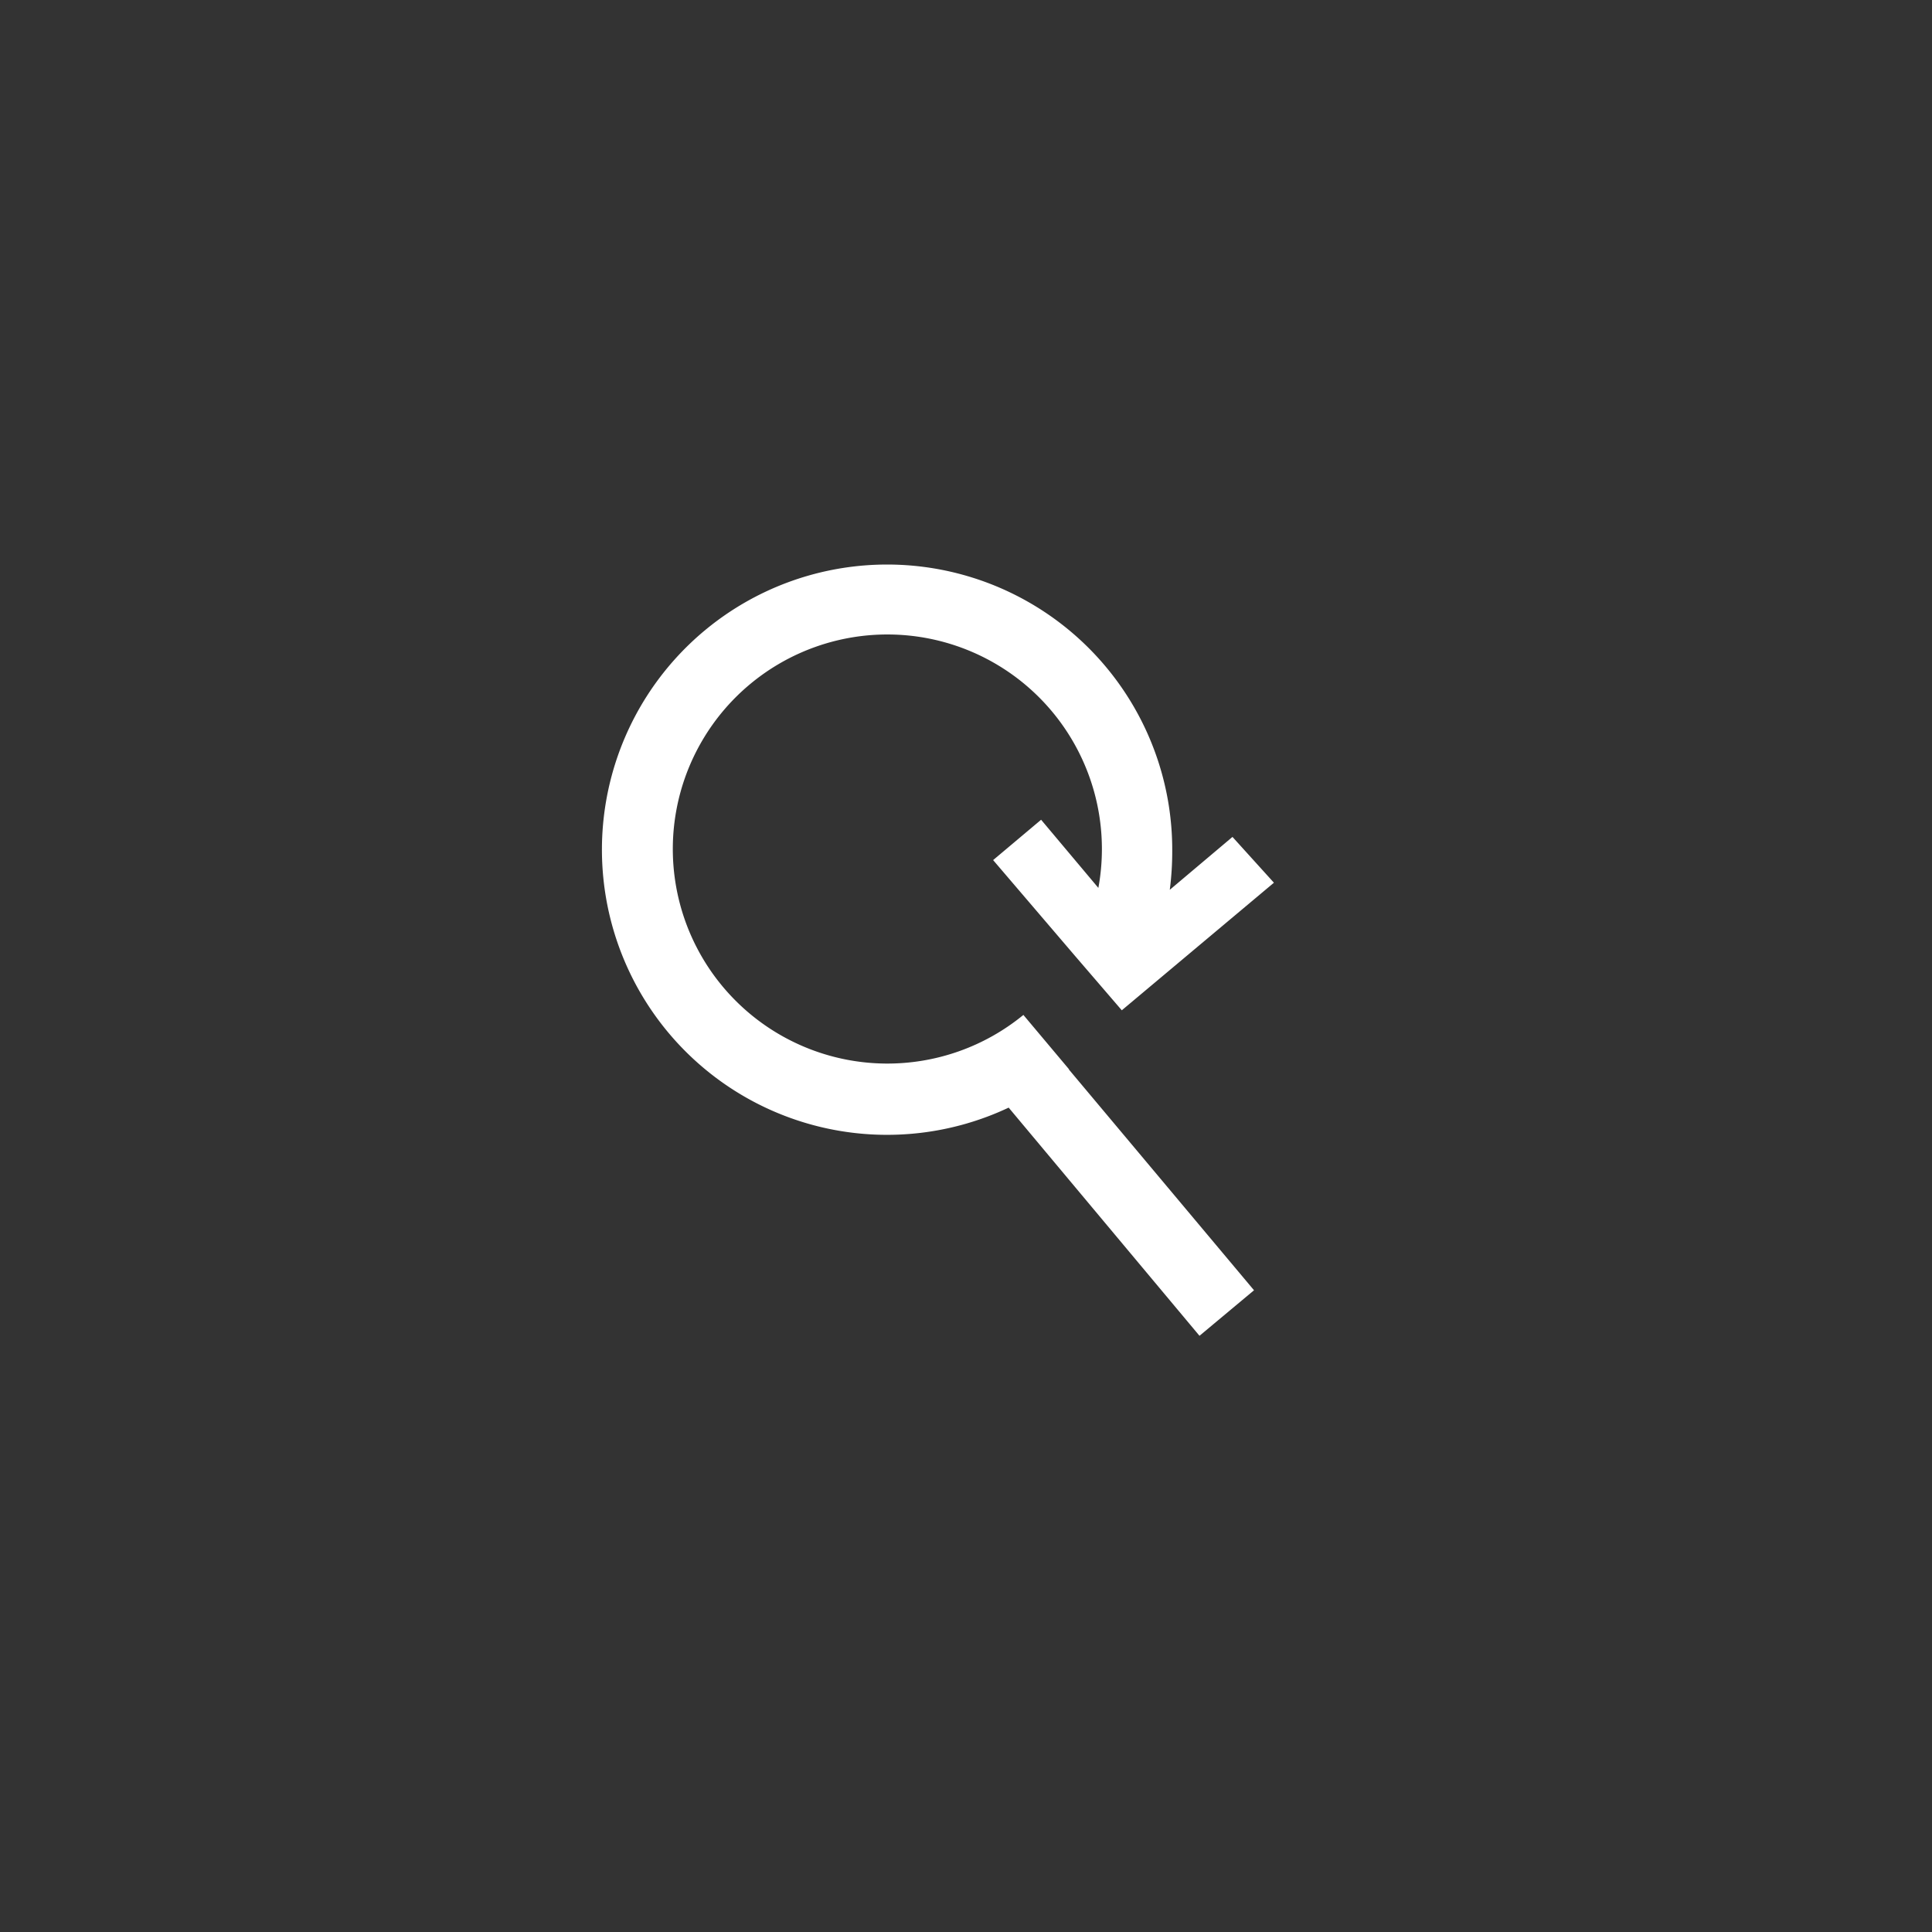
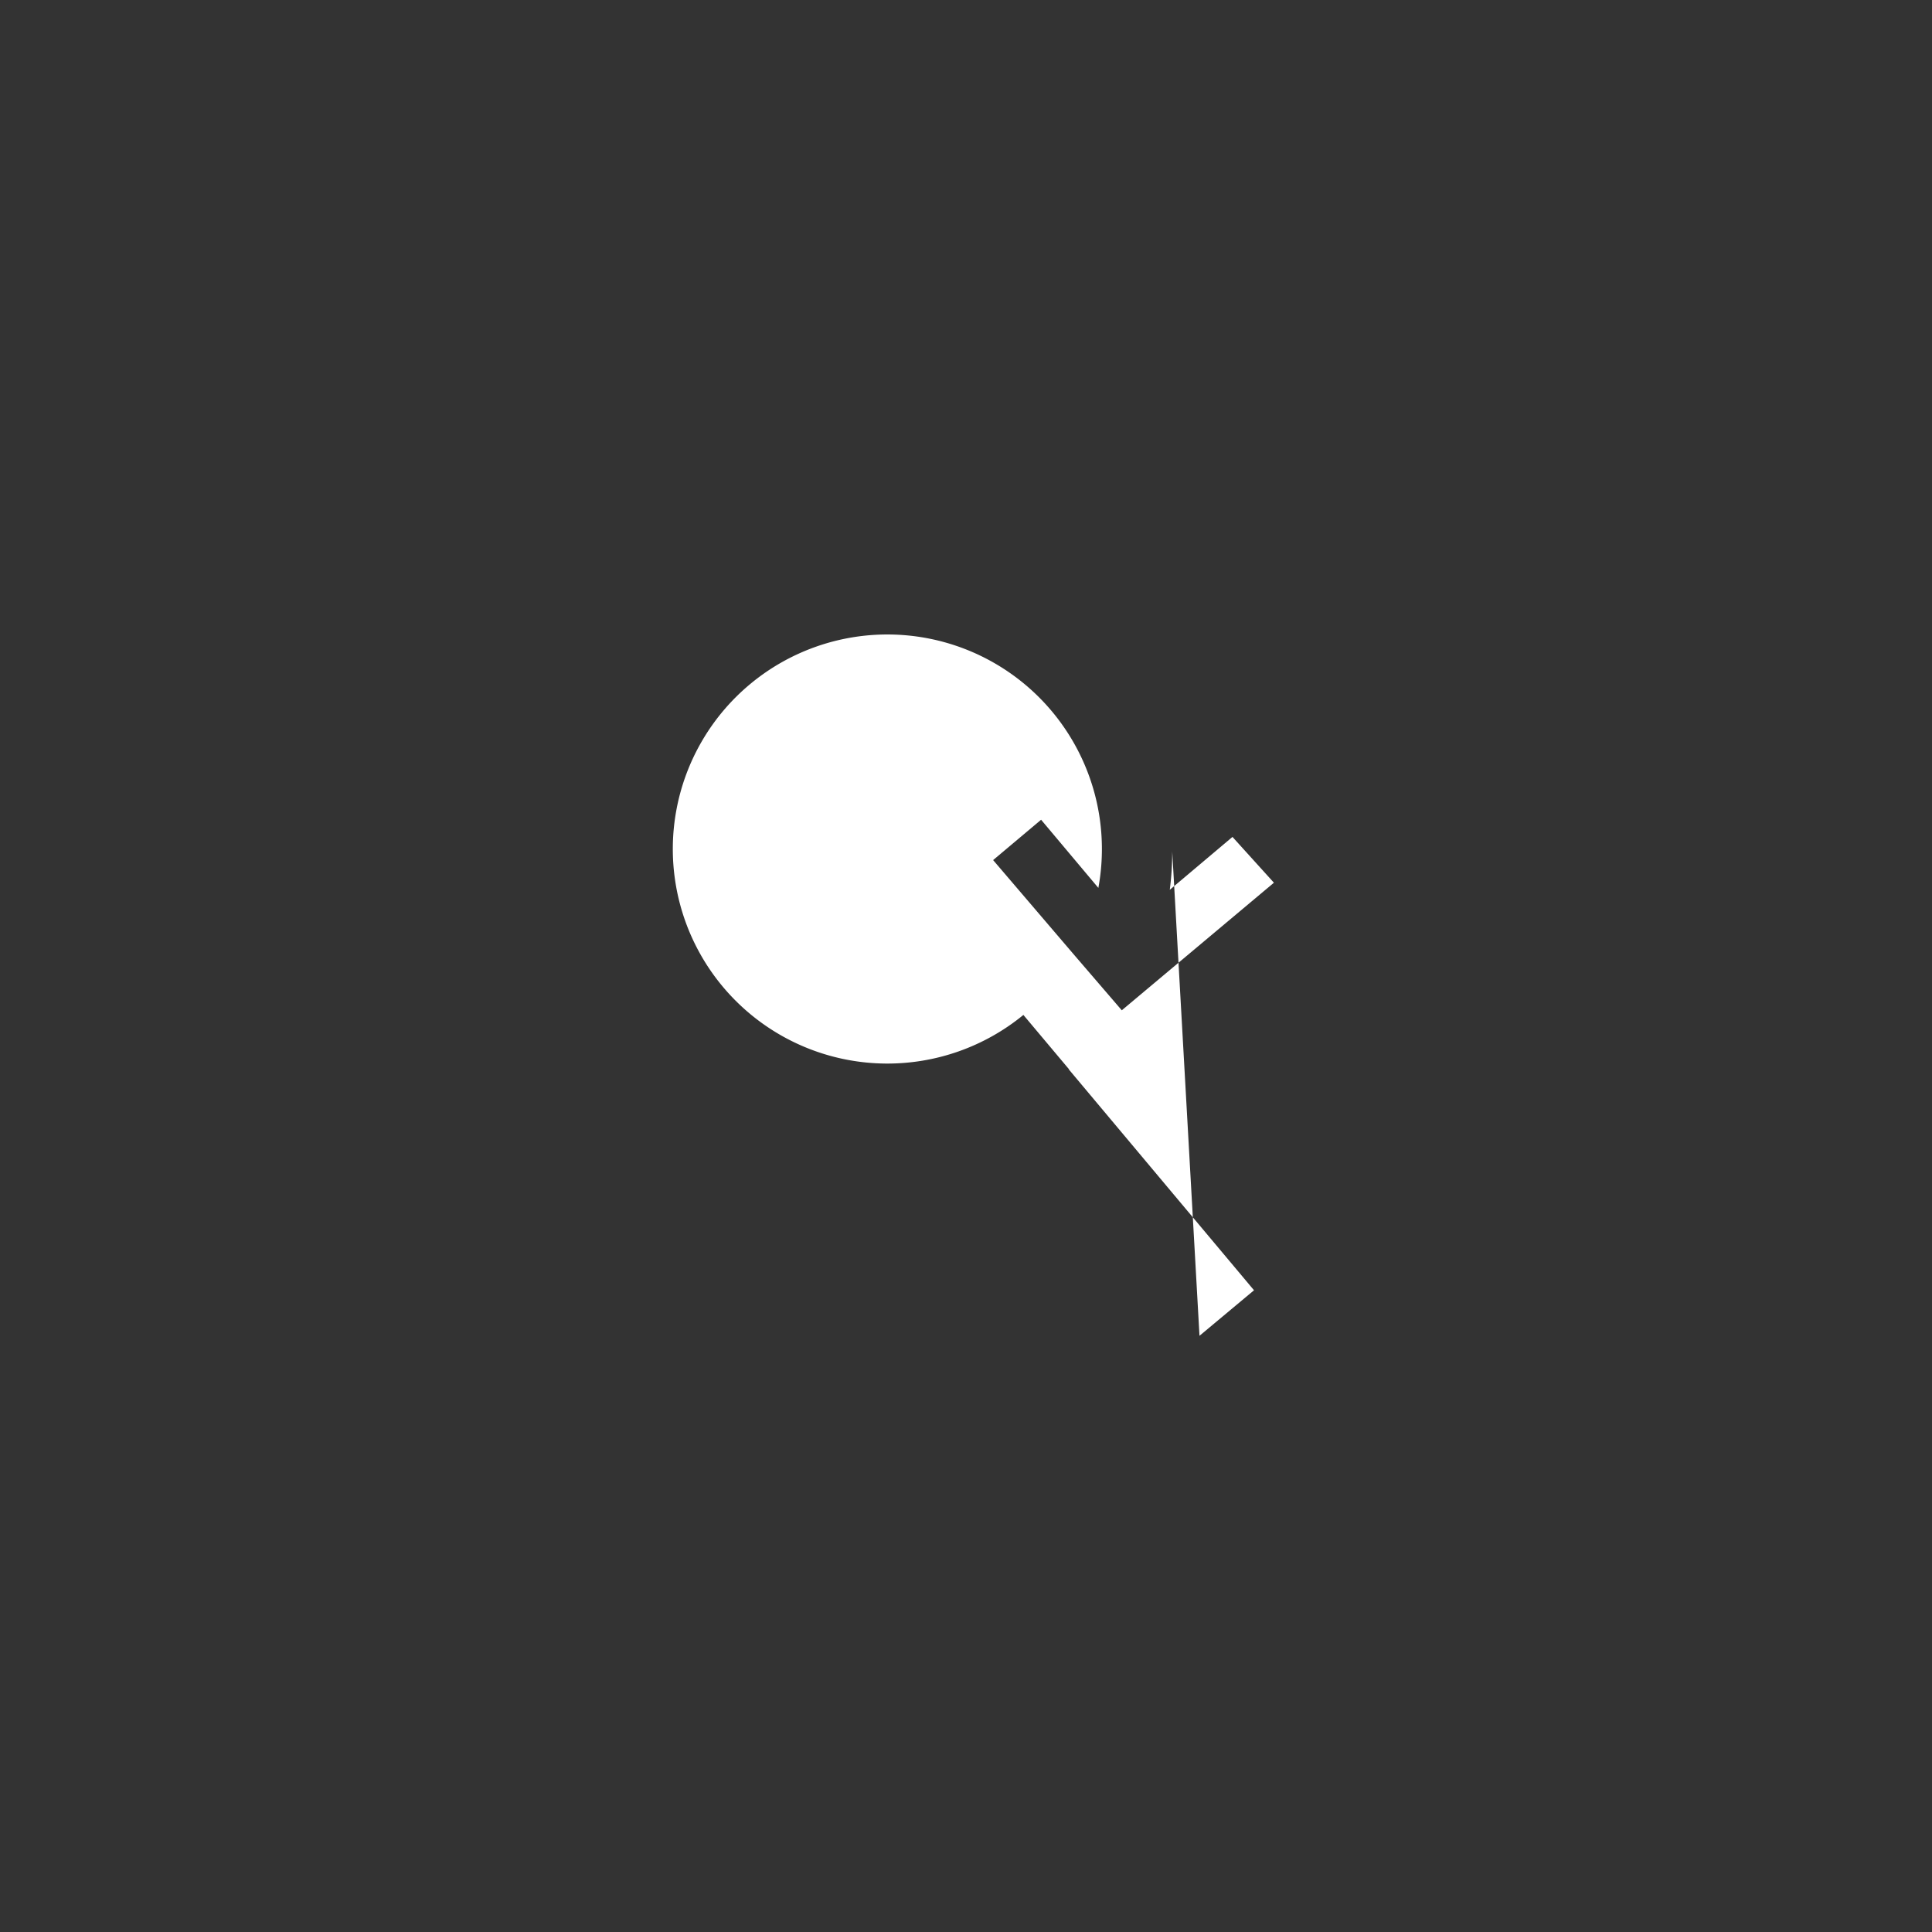
<svg xmlns="http://www.w3.org/2000/svg" viewBox="0 0 70.87 70.87">
  <rect x="0" y="0" width="70.87" height="70.87" fill="#333333" stroke="none" />
  <defs>
    <style>.cls-1{fill:none;}.cls-2{fill:#fff;}</style>
  </defs>
  <g id="Laag_3" data-name="Laag 3">
-     <rect class="cls-1" width="70.87" height="70.87" />
-   </g>
+     </g>
  <g id="Layer_1" data-name="Layer 1">
-     <path class="cls-2" d="M39.22,39.23l-1.68-2a7.87,7.87,0,1,1,2.75-4.66l-2.1-2.5-1.76,1.48,3,3.51v0l1.72,2,5.58-4.68L45.21,30.7l-2.3,1.94A10.87,10.87,0,0,0,43,31.23a10.46,10.46,0,1,0-6,9.4L44,49l2-1.67-6.8-8.11Z" />
+     <path class="cls-2" d="M39.22,39.23l-1.68-2a7.87,7.87,0,1,1,2.75-4.66l-2.1-2.5-1.76,1.48,3,3.51v0l1.72,2,5.58-4.68L45.21,30.7l-2.3,1.94A10.87,10.87,0,0,0,43,31.23L44,49l2-1.67-6.8-8.11Z" />
  </g>
</svg>